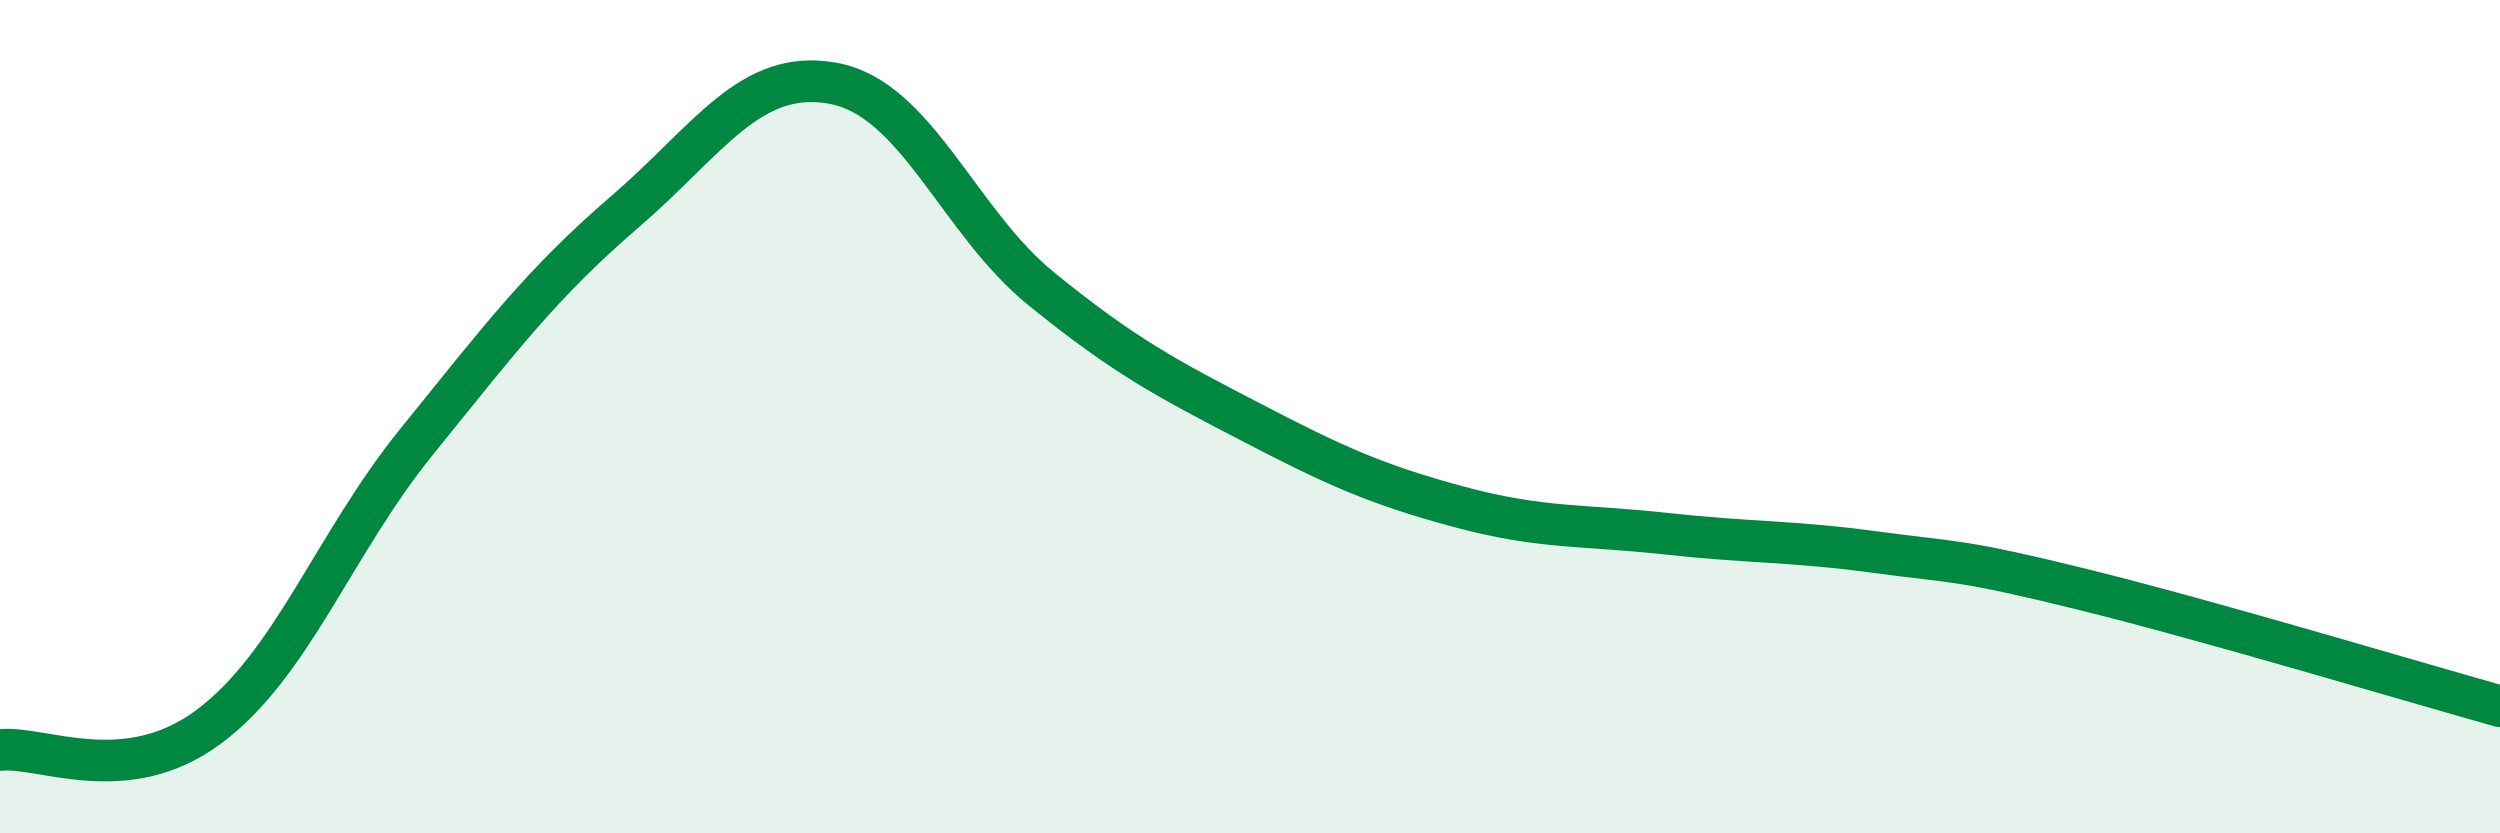
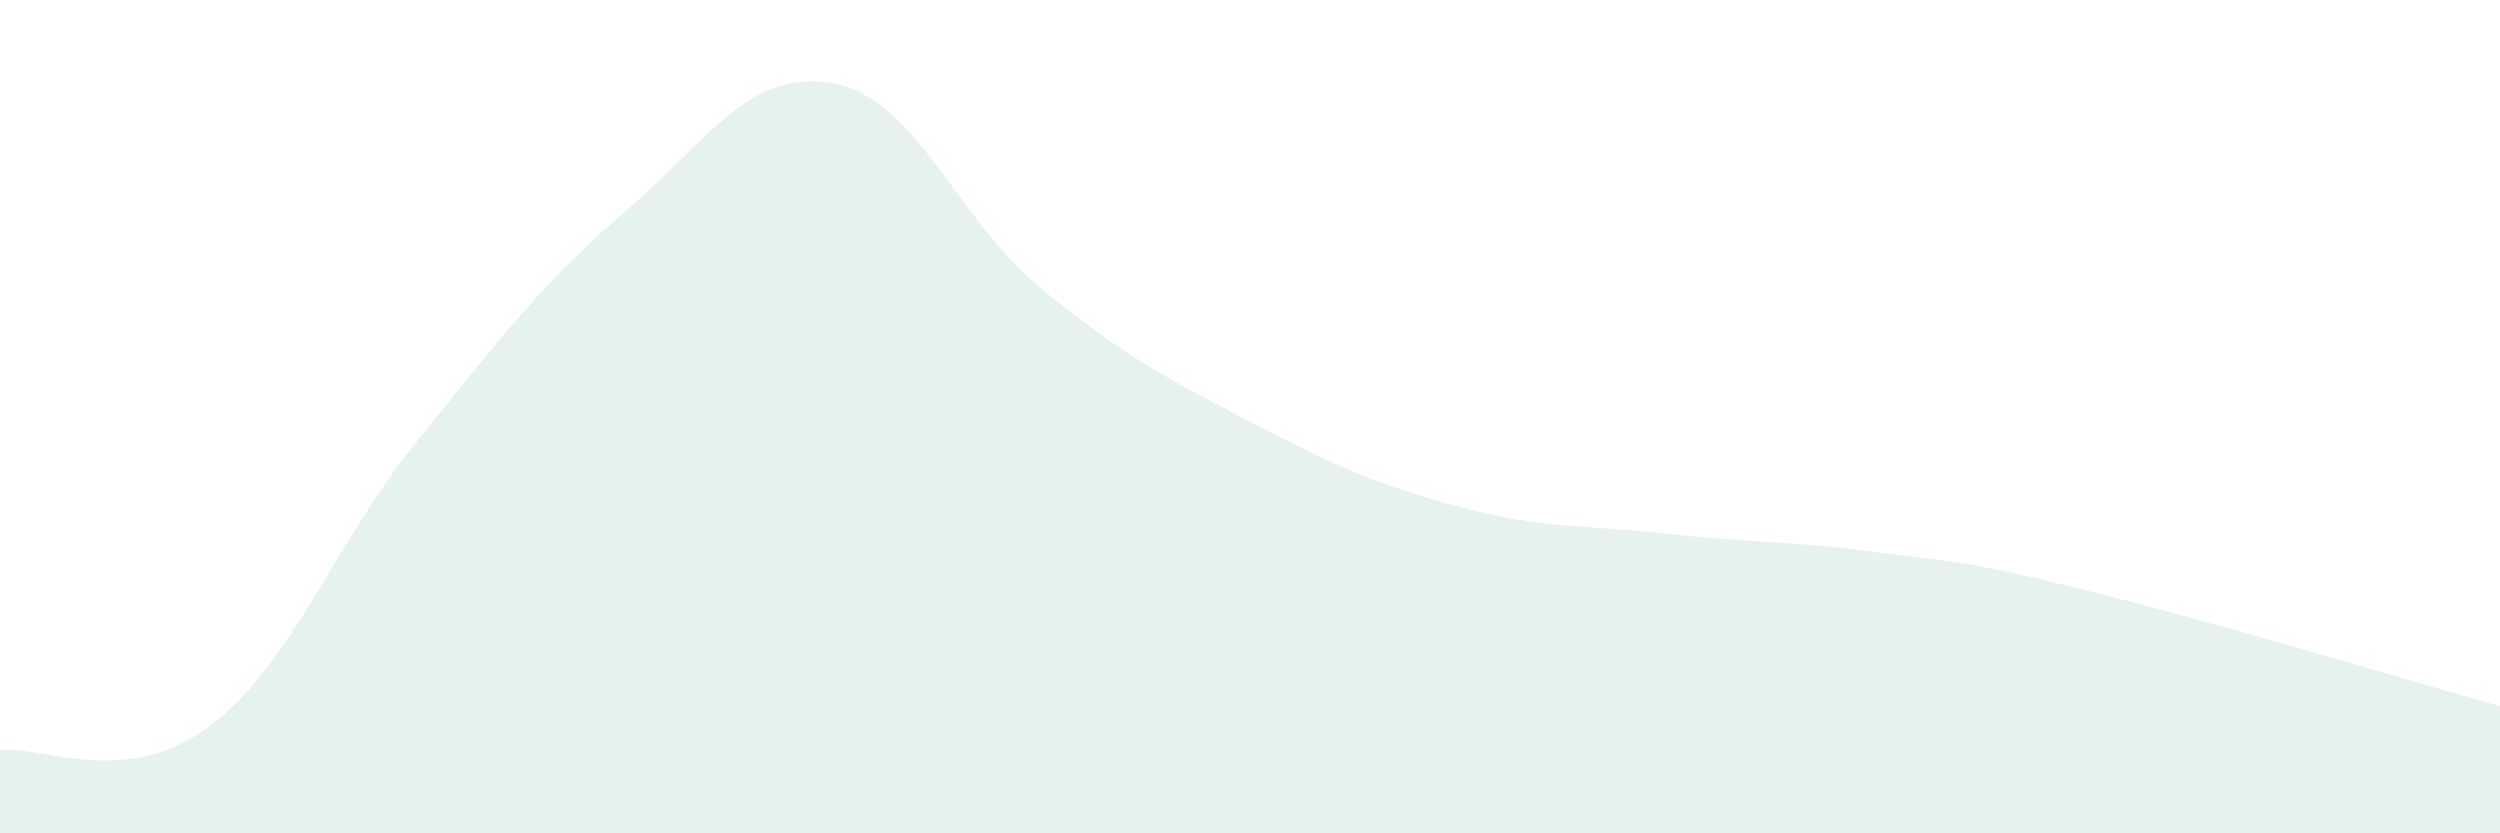
<svg xmlns="http://www.w3.org/2000/svg" width="60" height="20" viewBox="0 0 60 20">
  <path d="M 0,18 C 1,17.89 3,18.93 5,17.45 C 7,15.97 8,13.07 10,10.6 C 12,8.13 13,6.8 15,5.08 C 17,3.36 18,1.63 20,2 C 22,2.37 23,5.32 25,6.94 C 27,8.56 28,9.08 30,10.12 C 32,11.16 33,11.62 35,12.16 C 37,12.7 38,12.59 40,12.81 C 42,13.03 43,12.98 45,13.25 C 47,13.52 47,13.41 50,14.15 C 53,14.89 58,16.39 60,16.95L60 20L0 20Z" fill="#008740" opacity="0.1" stroke-linecap="round" stroke-linejoin="round" />
-   <path d="M 0,18 C 1,17.89 3,18.93 5,17.45 C 7,15.97 8,13.07 10,10.6 C 12,8.13 13,6.8 15,5.08 C 17,3.36 18,1.63 20,2 C 22,2.37 23,5.32 25,6.94 C 27,8.56 28,9.08 30,10.12 C 32,11.16 33,11.62 35,12.16 C 37,12.7 38,12.59 40,12.81 C 42,13.03 43,12.98 45,13.25 C 47,13.52 47,13.41 50,14.15 C 53,14.89 58,16.39 60,16.95" stroke="#008740" stroke-width="1" fill="none" stroke-linecap="round" stroke-linejoin="round" />
</svg>